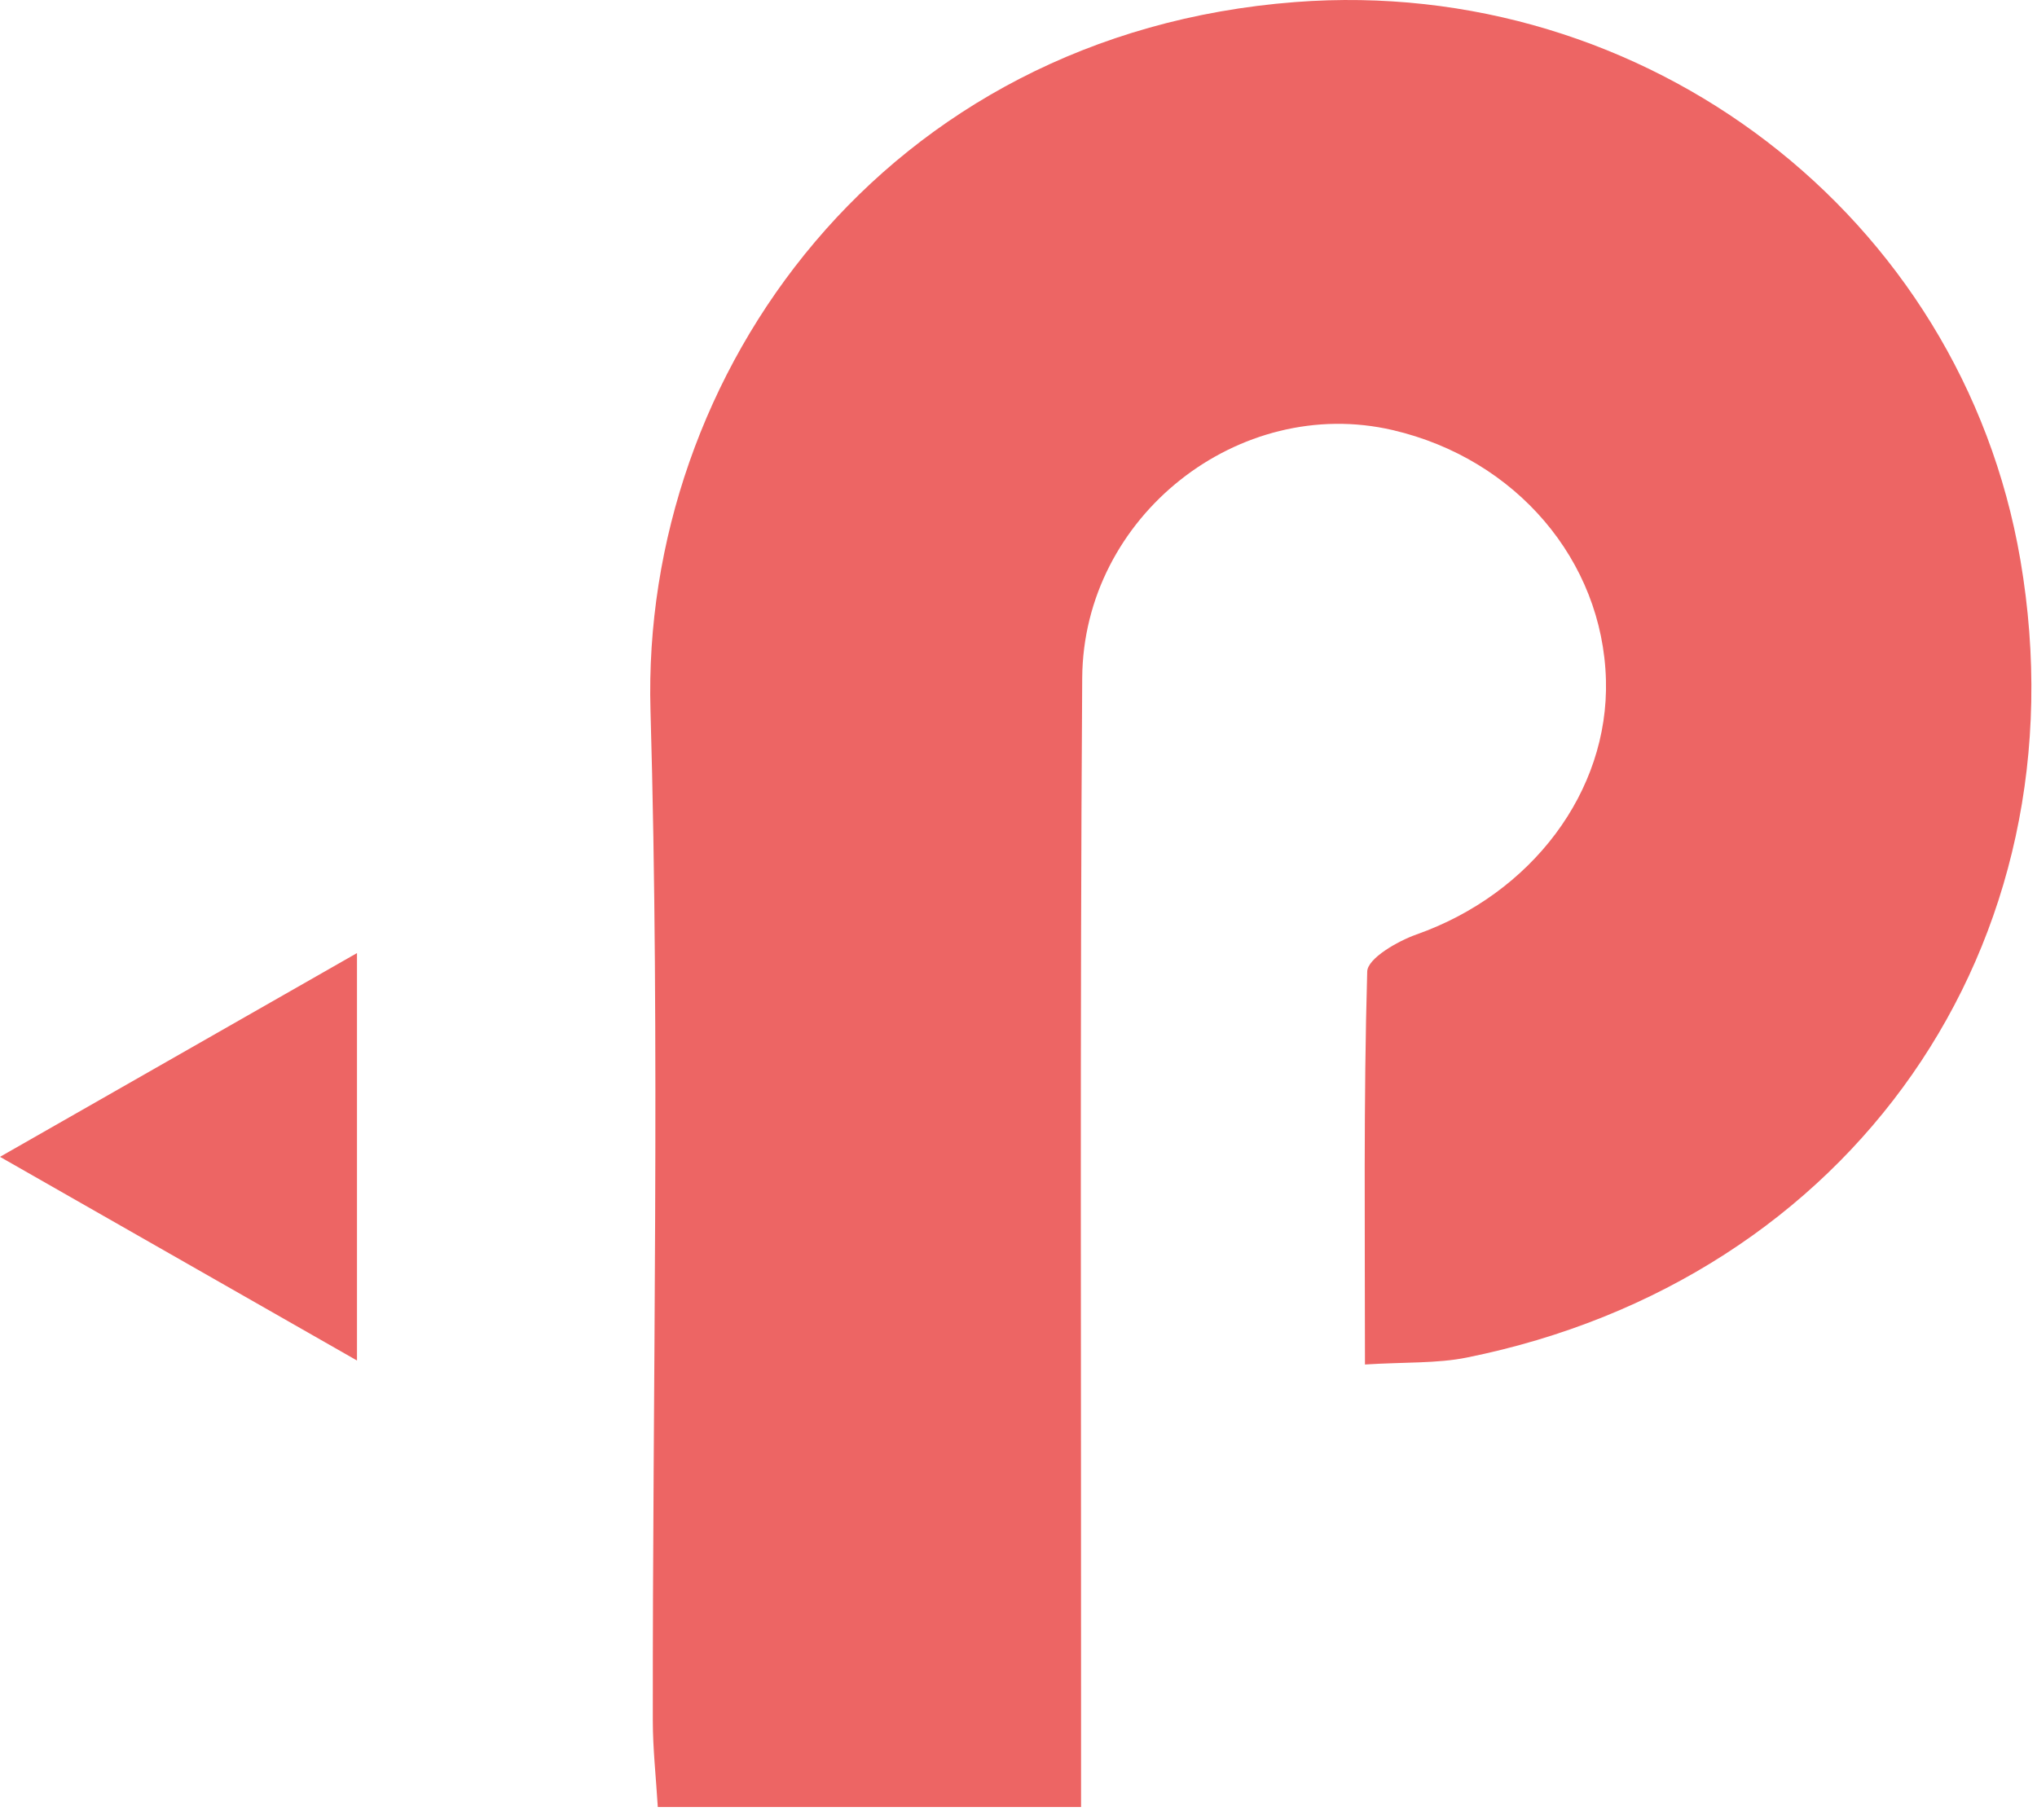
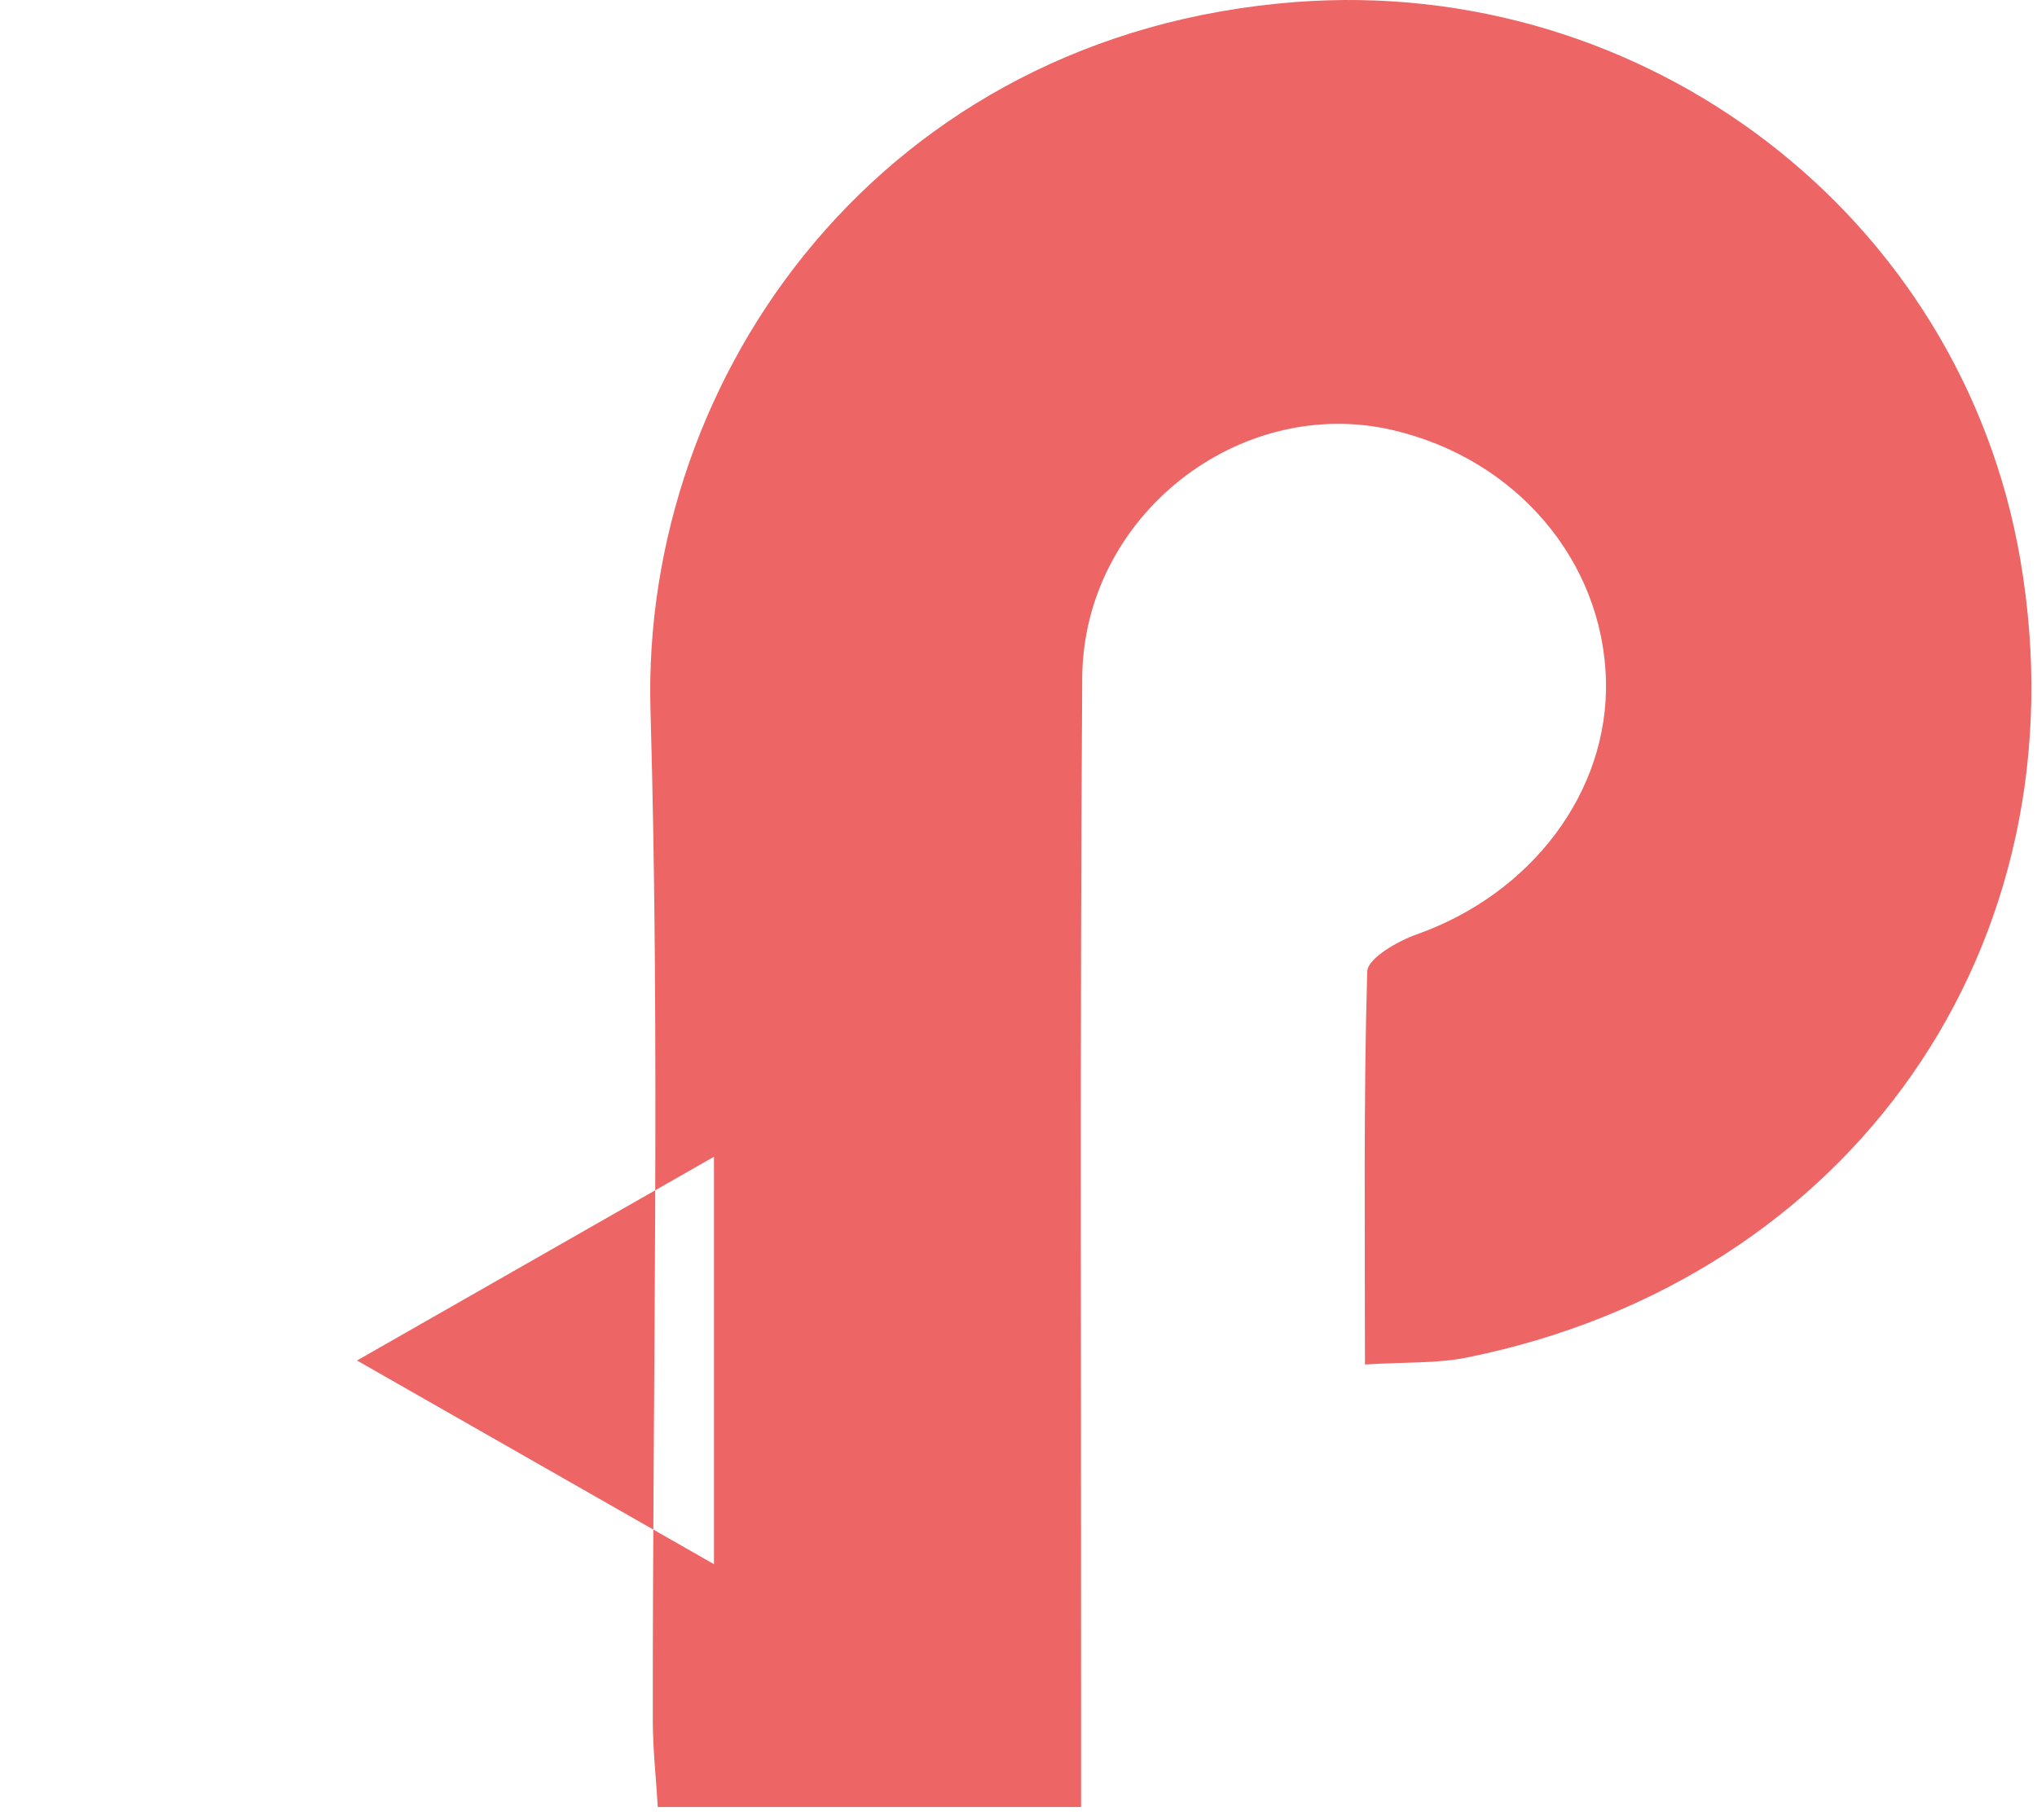
<svg xmlns="http://www.w3.org/2000/svg" width="141" height="126" viewBox="0 0 141 126">
  <g fill="#ED6564" fill-rule="evenodd">
-     <path d="M74.831 125.1H45.532c-.127-2.1-.343-4.033-.345-5.965-.023-23.314.51-46.644-.16-69.939C44.353 25.846 61.216 2.327 89.66.142c24.21-1.86 46.104 14.733 50.19 38.624 4.562 26.696-11.754 49.863-38.323 55.217-2.069.417-4.245.304-7.045.48 0-9.333-.1-18.274.156-27.204.026-.907 2.087-2.099 3.413-2.568 7.968-2.816 13.32-9.888 13.111-17.62-.223-8.267-6.227-15.306-14.753-17.295C85.786 27.3 74.985 35.721 74.91 46.932c-.16 23.98-.068 47.96-.079 71.941v6.227M24.71 94.187L0 80.087l24.71-14.105v28.205z" />
+     <path d="M74.831 125.1H45.532c-.127-2.1-.343-4.033-.345-5.965-.023-23.314.51-46.644-.16-69.939C44.353 25.846 61.216 2.327 89.66.142c24.21-1.86 46.104 14.733 50.19 38.624 4.562 26.696-11.754 49.863-38.323 55.217-2.069.417-4.245.304-7.045.48 0-9.333-.1-18.274.156-27.204.026-.907 2.087-2.099 3.413-2.568 7.968-2.816 13.32-9.888 13.111-17.62-.223-8.267-6.227-15.306-14.753-17.295C85.786 27.3 74.985 35.721 74.91 46.932c-.16 23.98-.068 47.96-.079 71.941v6.227M24.71 94.187l24.71-14.105v28.205z" />
  </g>
</svg>